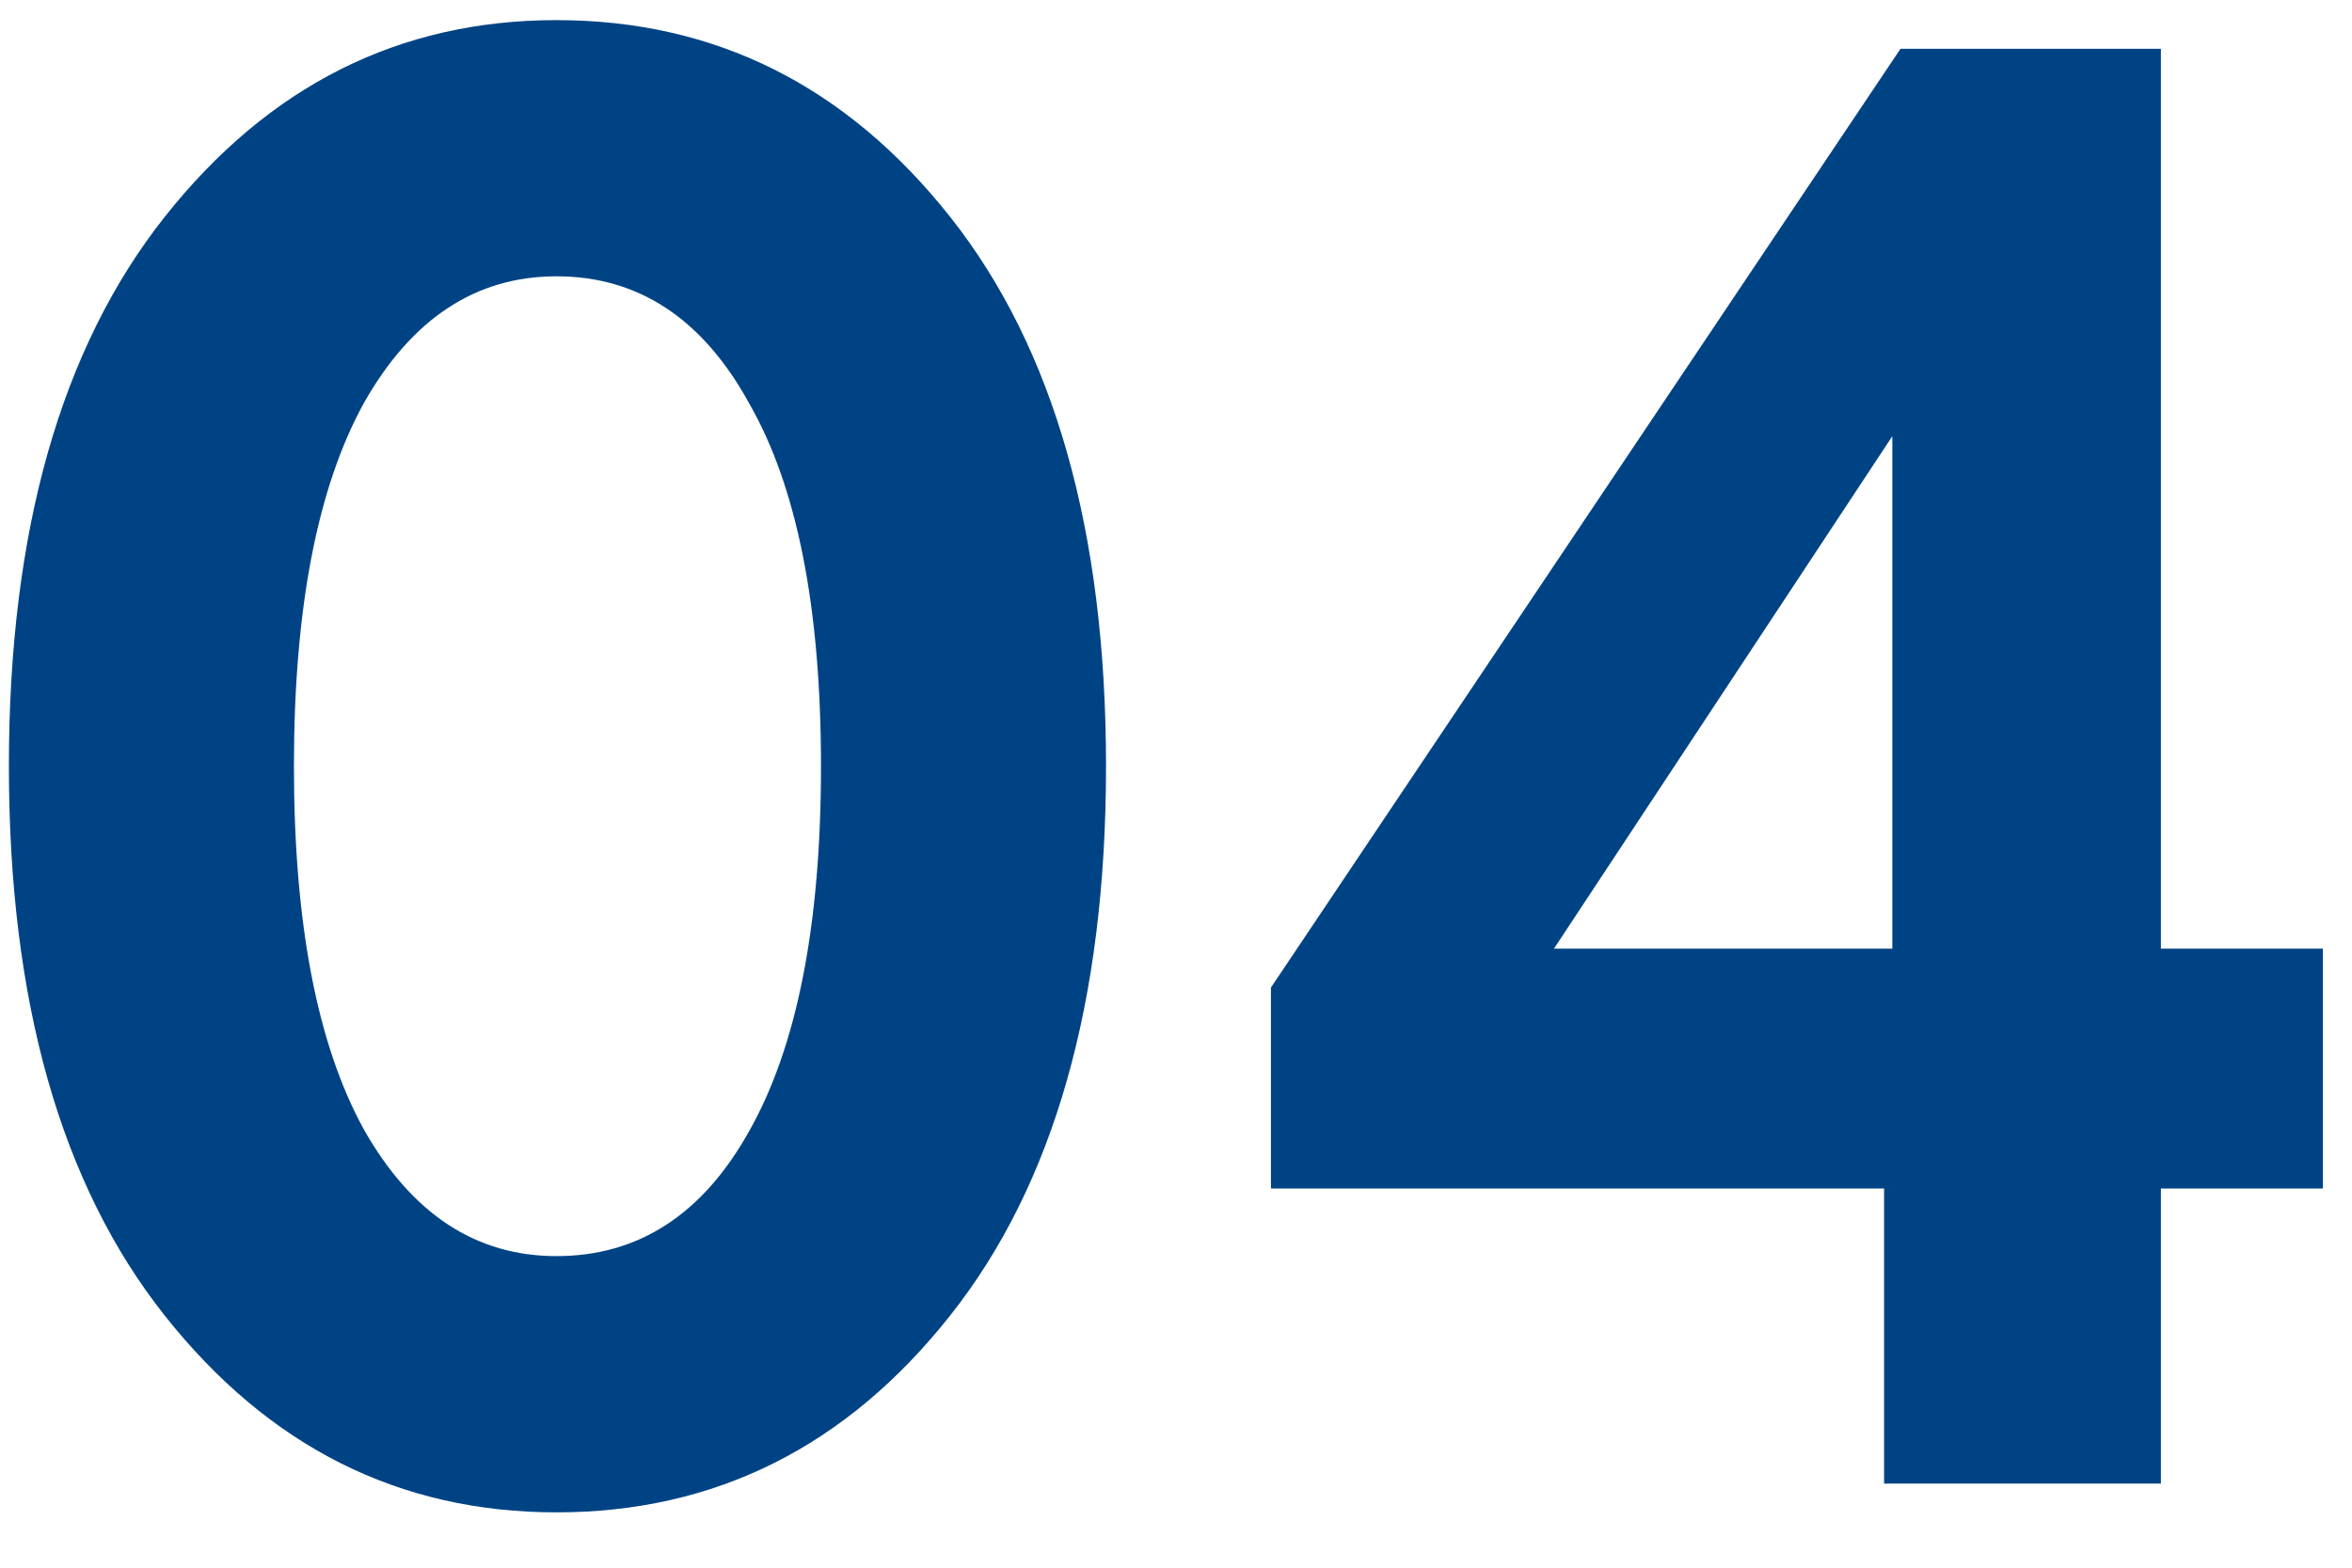
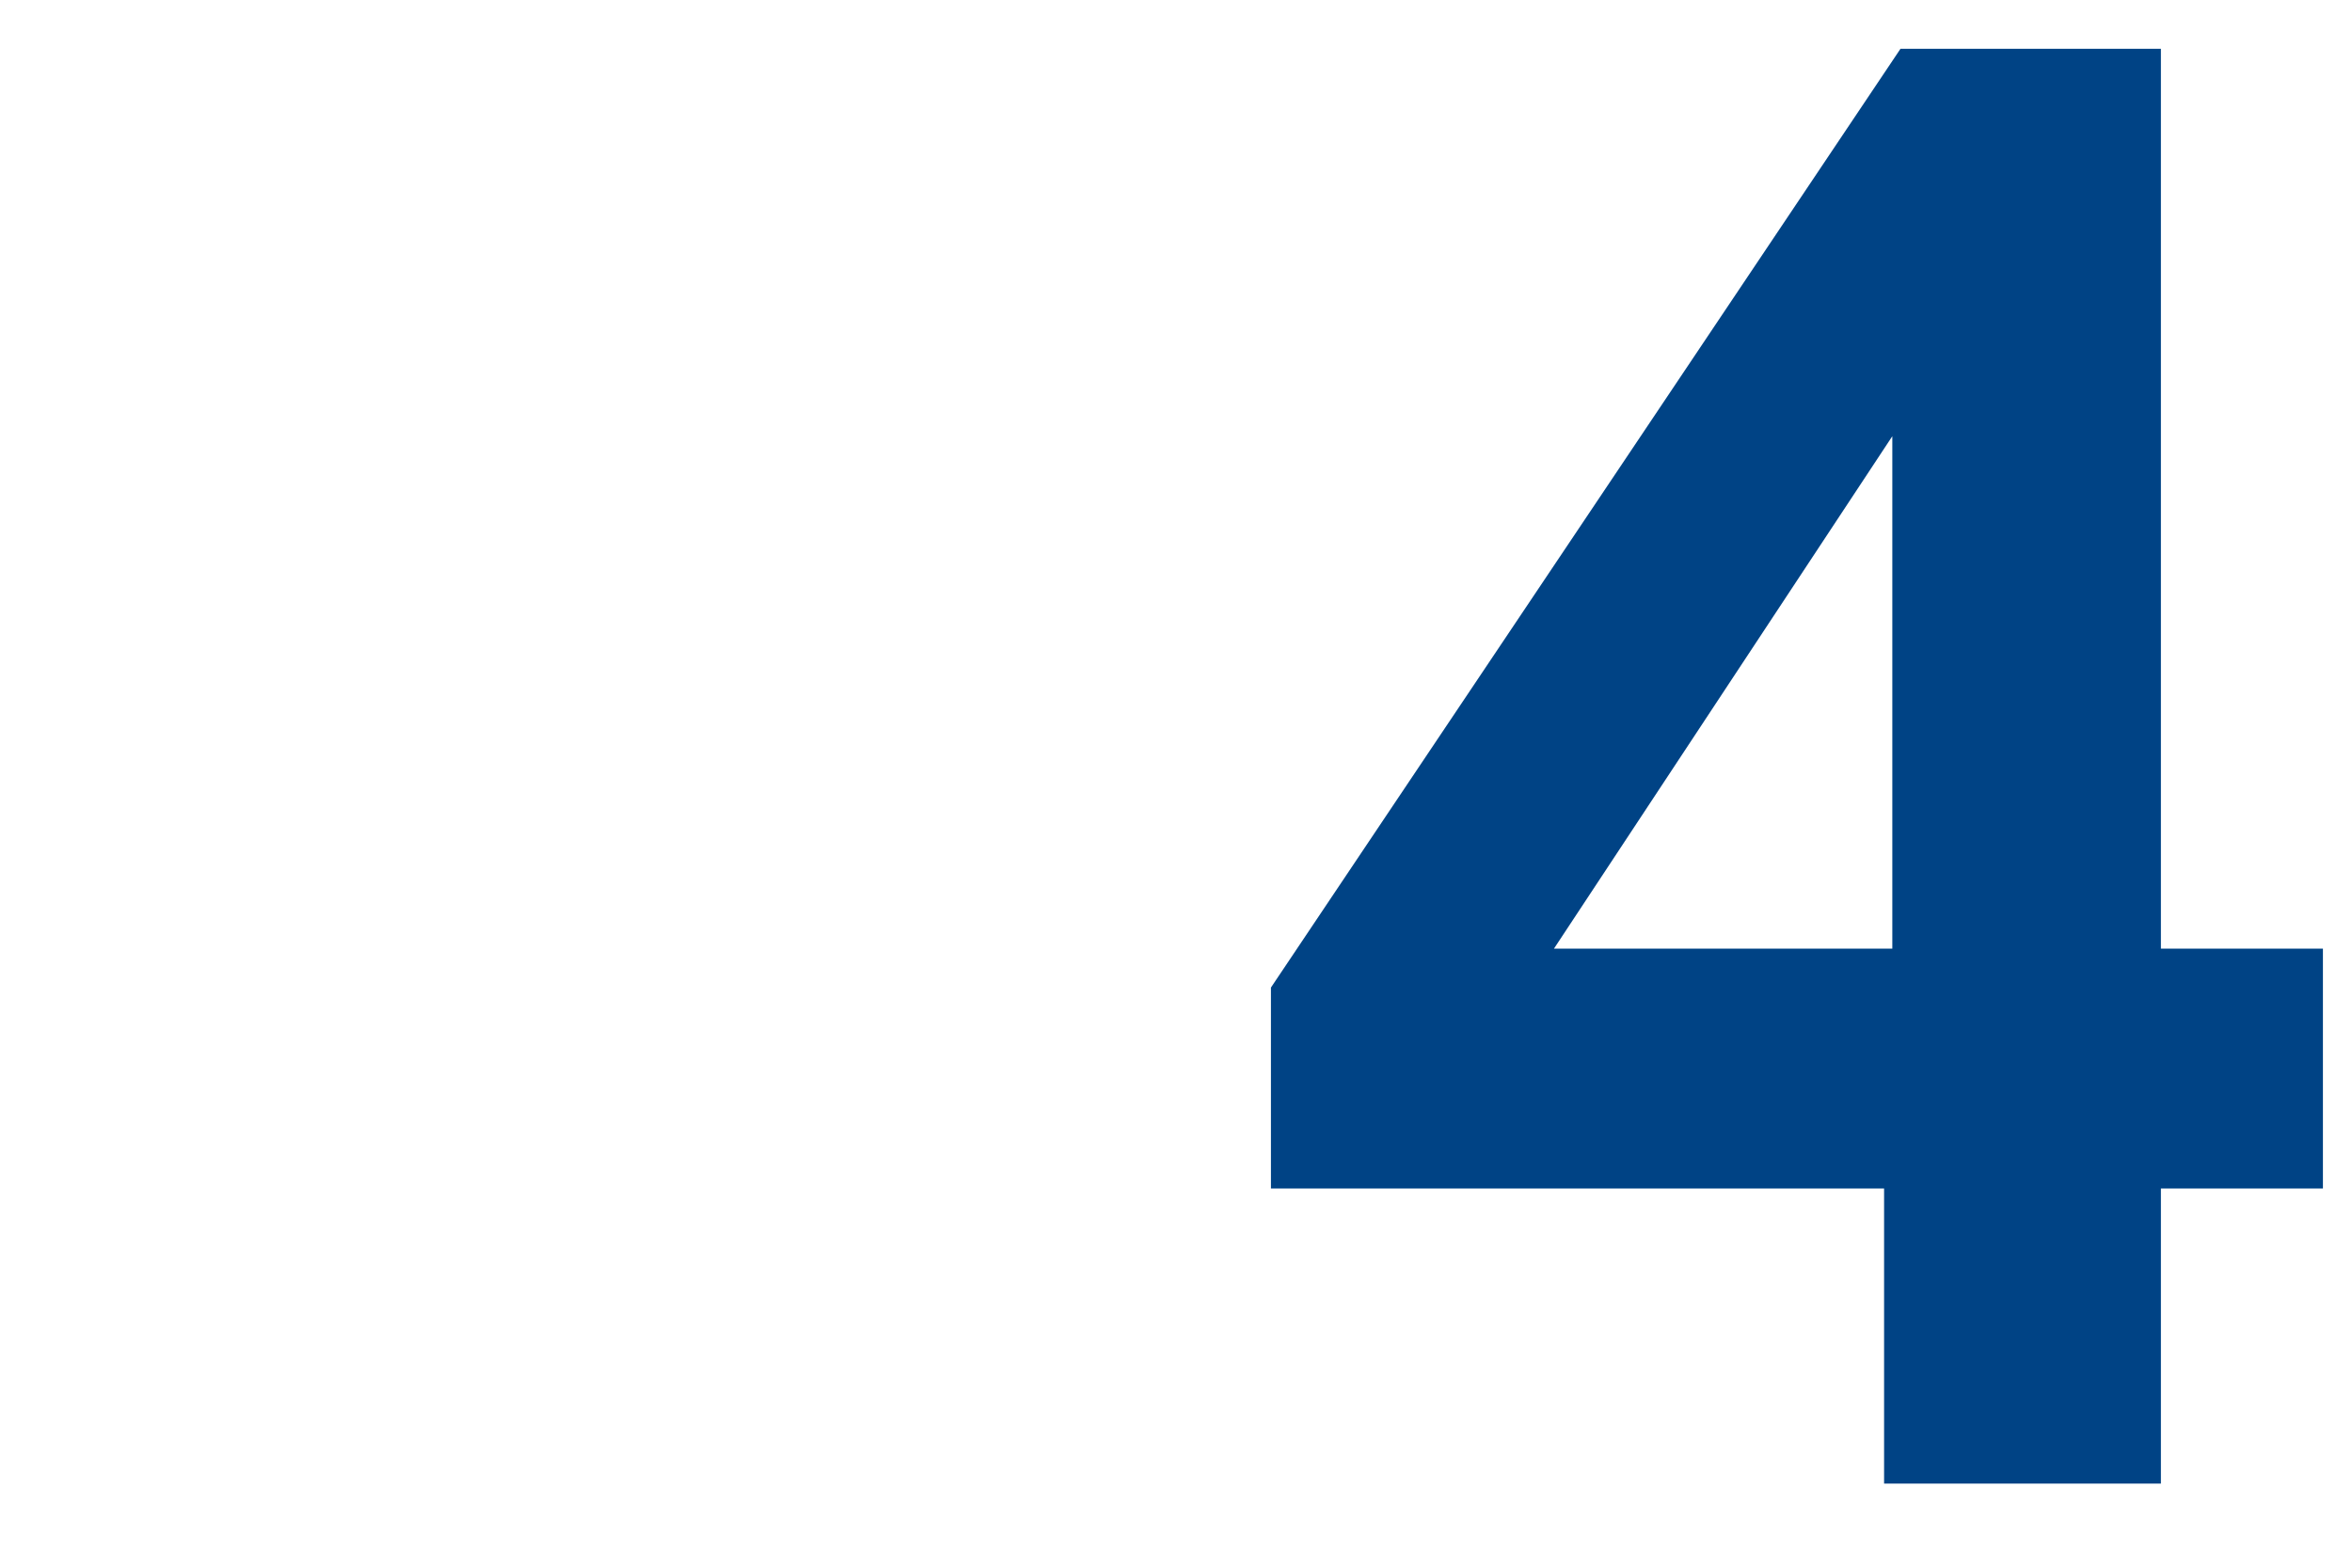
<svg xmlns="http://www.w3.org/2000/svg" width="36" height="24" viewBox="0 0 36 24" fill="none">
-   <path d="M2.521 20.14C0.931 18.132 0.136 15.329 0.136 11.73C0.136 8.132 0.931 5.329 2.521 3.32C4.112 1.312 6.11 0.308 8.517 0.308C10.944 0.308 12.953 1.312 14.543 3.32C16.134 5.329 16.929 8.132 16.929 11.73C16.929 15.329 16.134 18.132 14.543 20.14C12.953 22.149 10.944 23.153 8.517 23.153C6.11 23.153 4.112 22.149 2.521 20.14ZM5.566 6.176C4.855 7.473 4.499 9.324 4.499 11.73C4.499 14.136 4.855 15.988 5.566 17.285C6.298 18.582 7.282 19.23 8.517 19.23C9.772 19.23 10.756 18.592 11.467 17.316C12.2 16.019 12.566 14.157 12.566 11.73C12.566 9.304 12.2 7.452 11.467 6.176C10.756 4.879 9.772 4.23 8.517 4.23C7.282 4.23 6.298 4.879 5.566 6.176Z" fill="#004385" />
-   <path d="M35.555 14.523V18.195H33.075V22.713H28.838V18.195H19.453V15.119L29.089 0.747H33.075V14.523H35.555ZM23.785 14.523H28.964V6.678L23.785 14.523Z" fill="#004385" />
+   <path d="M35.555 14.523V18.195H33.075V22.713H28.838V18.195H19.453V15.119L29.089 0.747H33.075V14.523H35.555ZM23.785 14.523H28.964V6.678Z" fill="#004385" />
</svg>